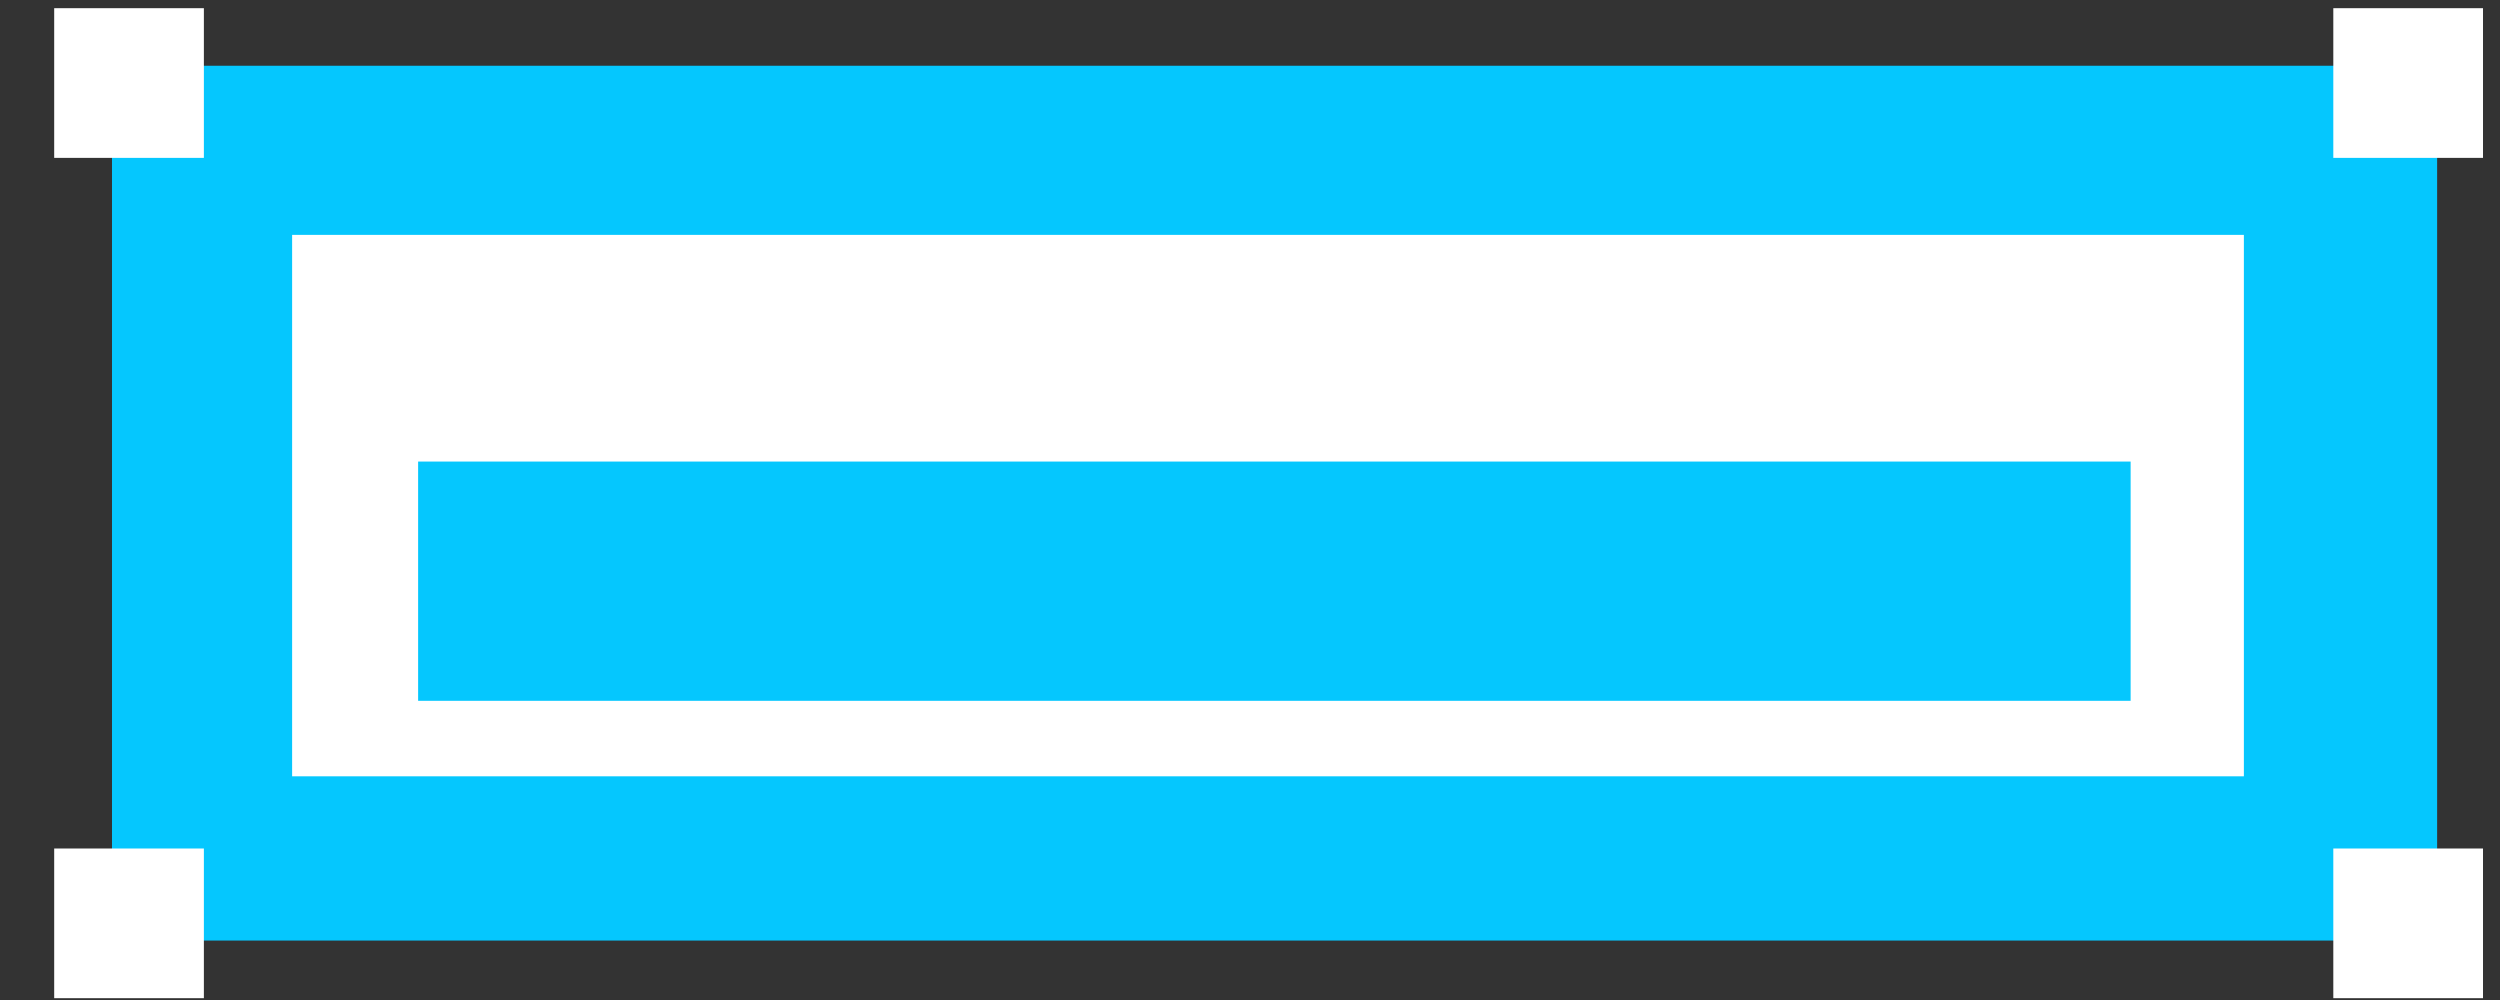
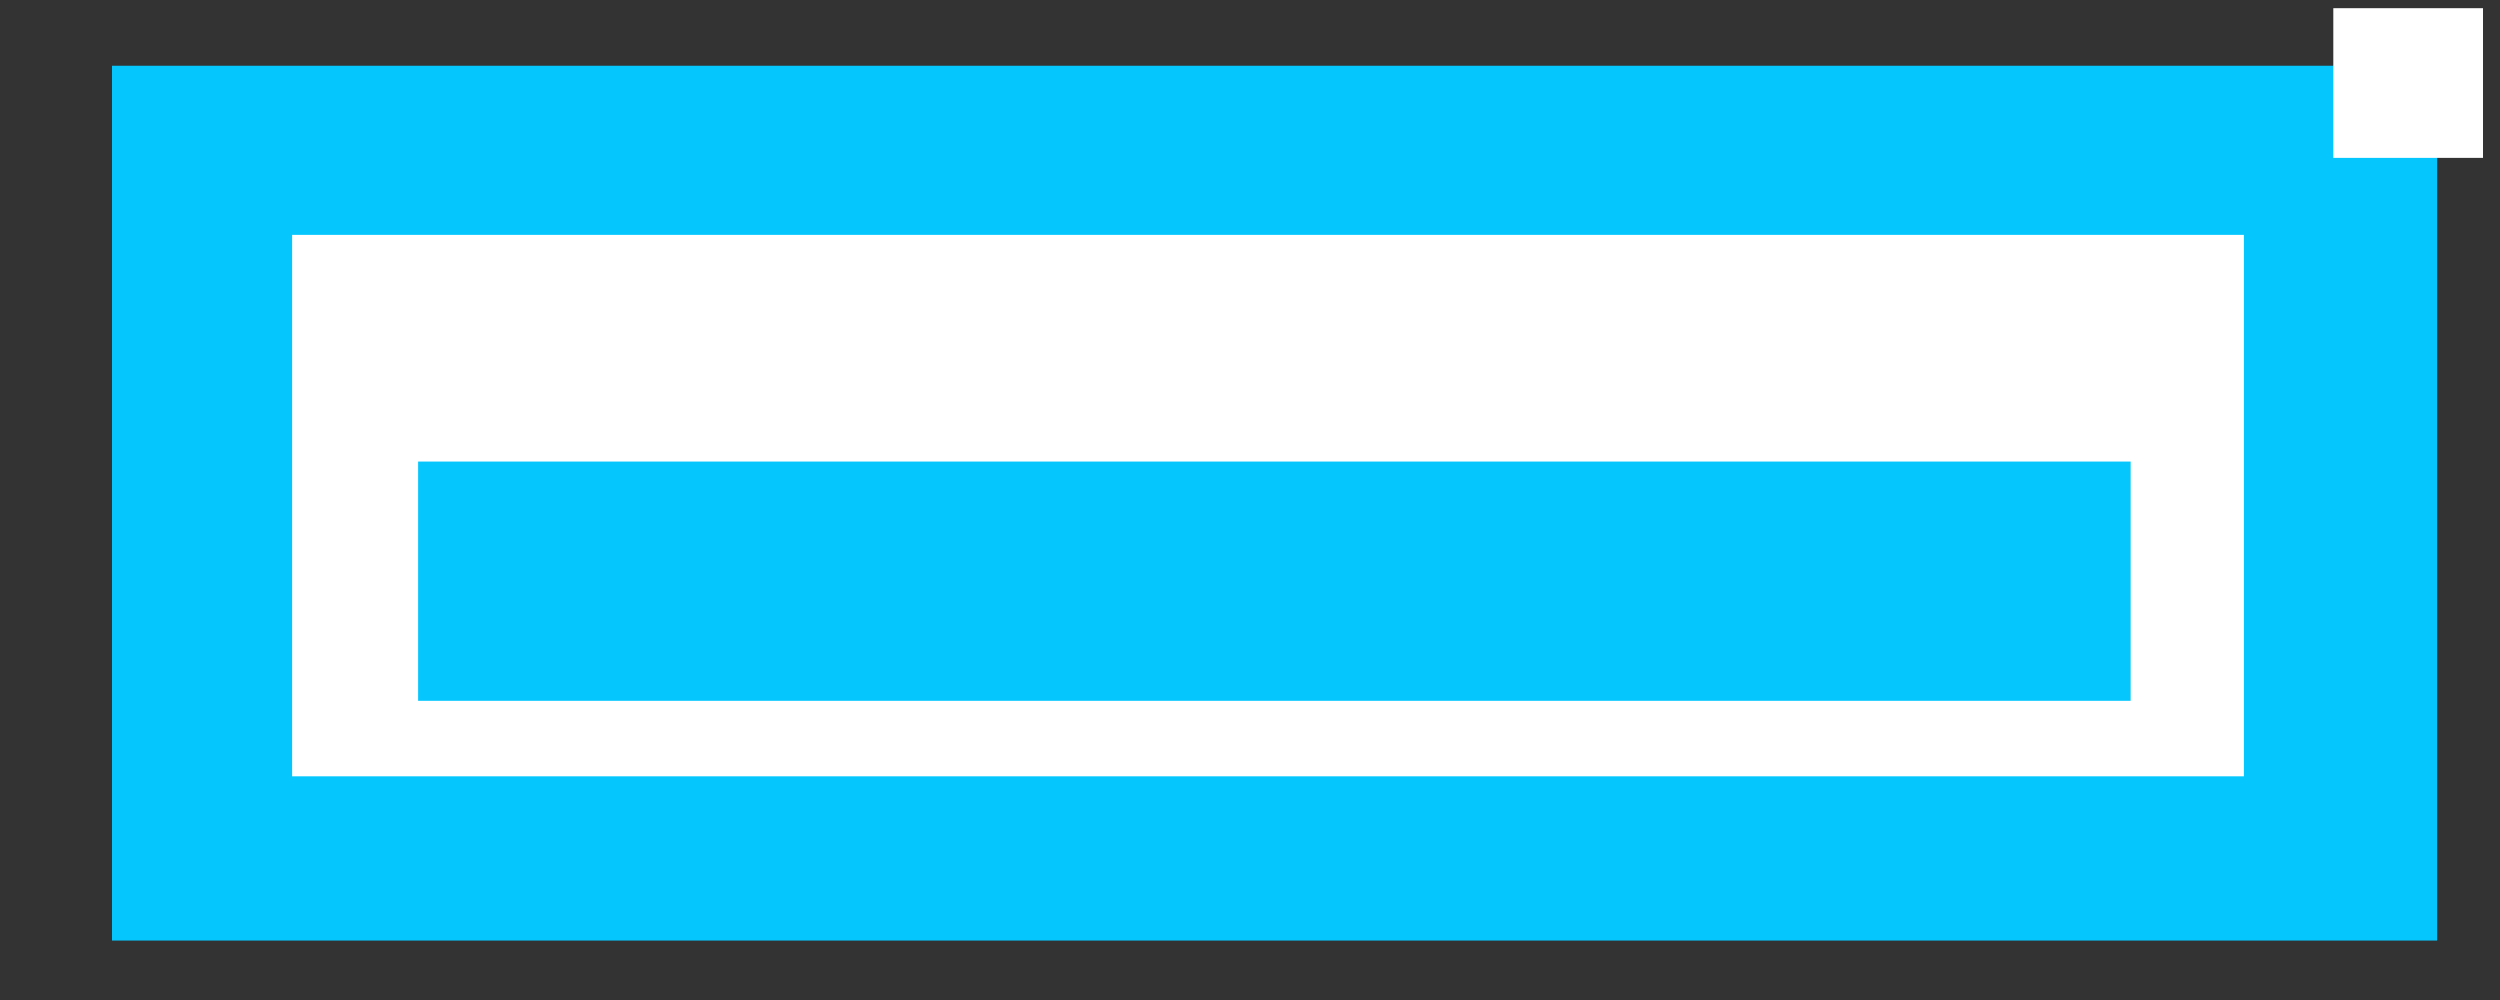
<svg xmlns="http://www.w3.org/2000/svg" width="40" height="16" viewBox="0 0 40 16" fill="none">
  <rect x="0" y="0" width="40" height="16" fill="#333333" stroke="none" />
  <rect width="37.202" height="13.997" transform="matrix(-1 0 0 1 38.994 1.052)" fill="#05C7FE" />
  <rect width="31.228" height="8.663" transform="matrix(-1 0 0 1 35.902 3.758)" fill="white" />
  <rect width="27.4" height="3.828" transform="matrix(-1 0 0 1 34.09 7.385)" fill="#05C7FE" />
  <rect width="2.395" height="2.395" transform="matrix(-1 0 0 1 39.728 0.131)" fill="white" />
-   <rect width="2.395" height="2.395" transform="matrix(-1 0 0 1 39.728 13.576)" fill="white" />
-   <rect width="2.395" height="2.395" transform="matrix(-1 0 0 1 3.262 0.131)" fill="white" />
-   <rect width="2.395" height="2.395" transform="matrix(-1 0 0 1 3.262 13.576)" fill="white" />
</svg>